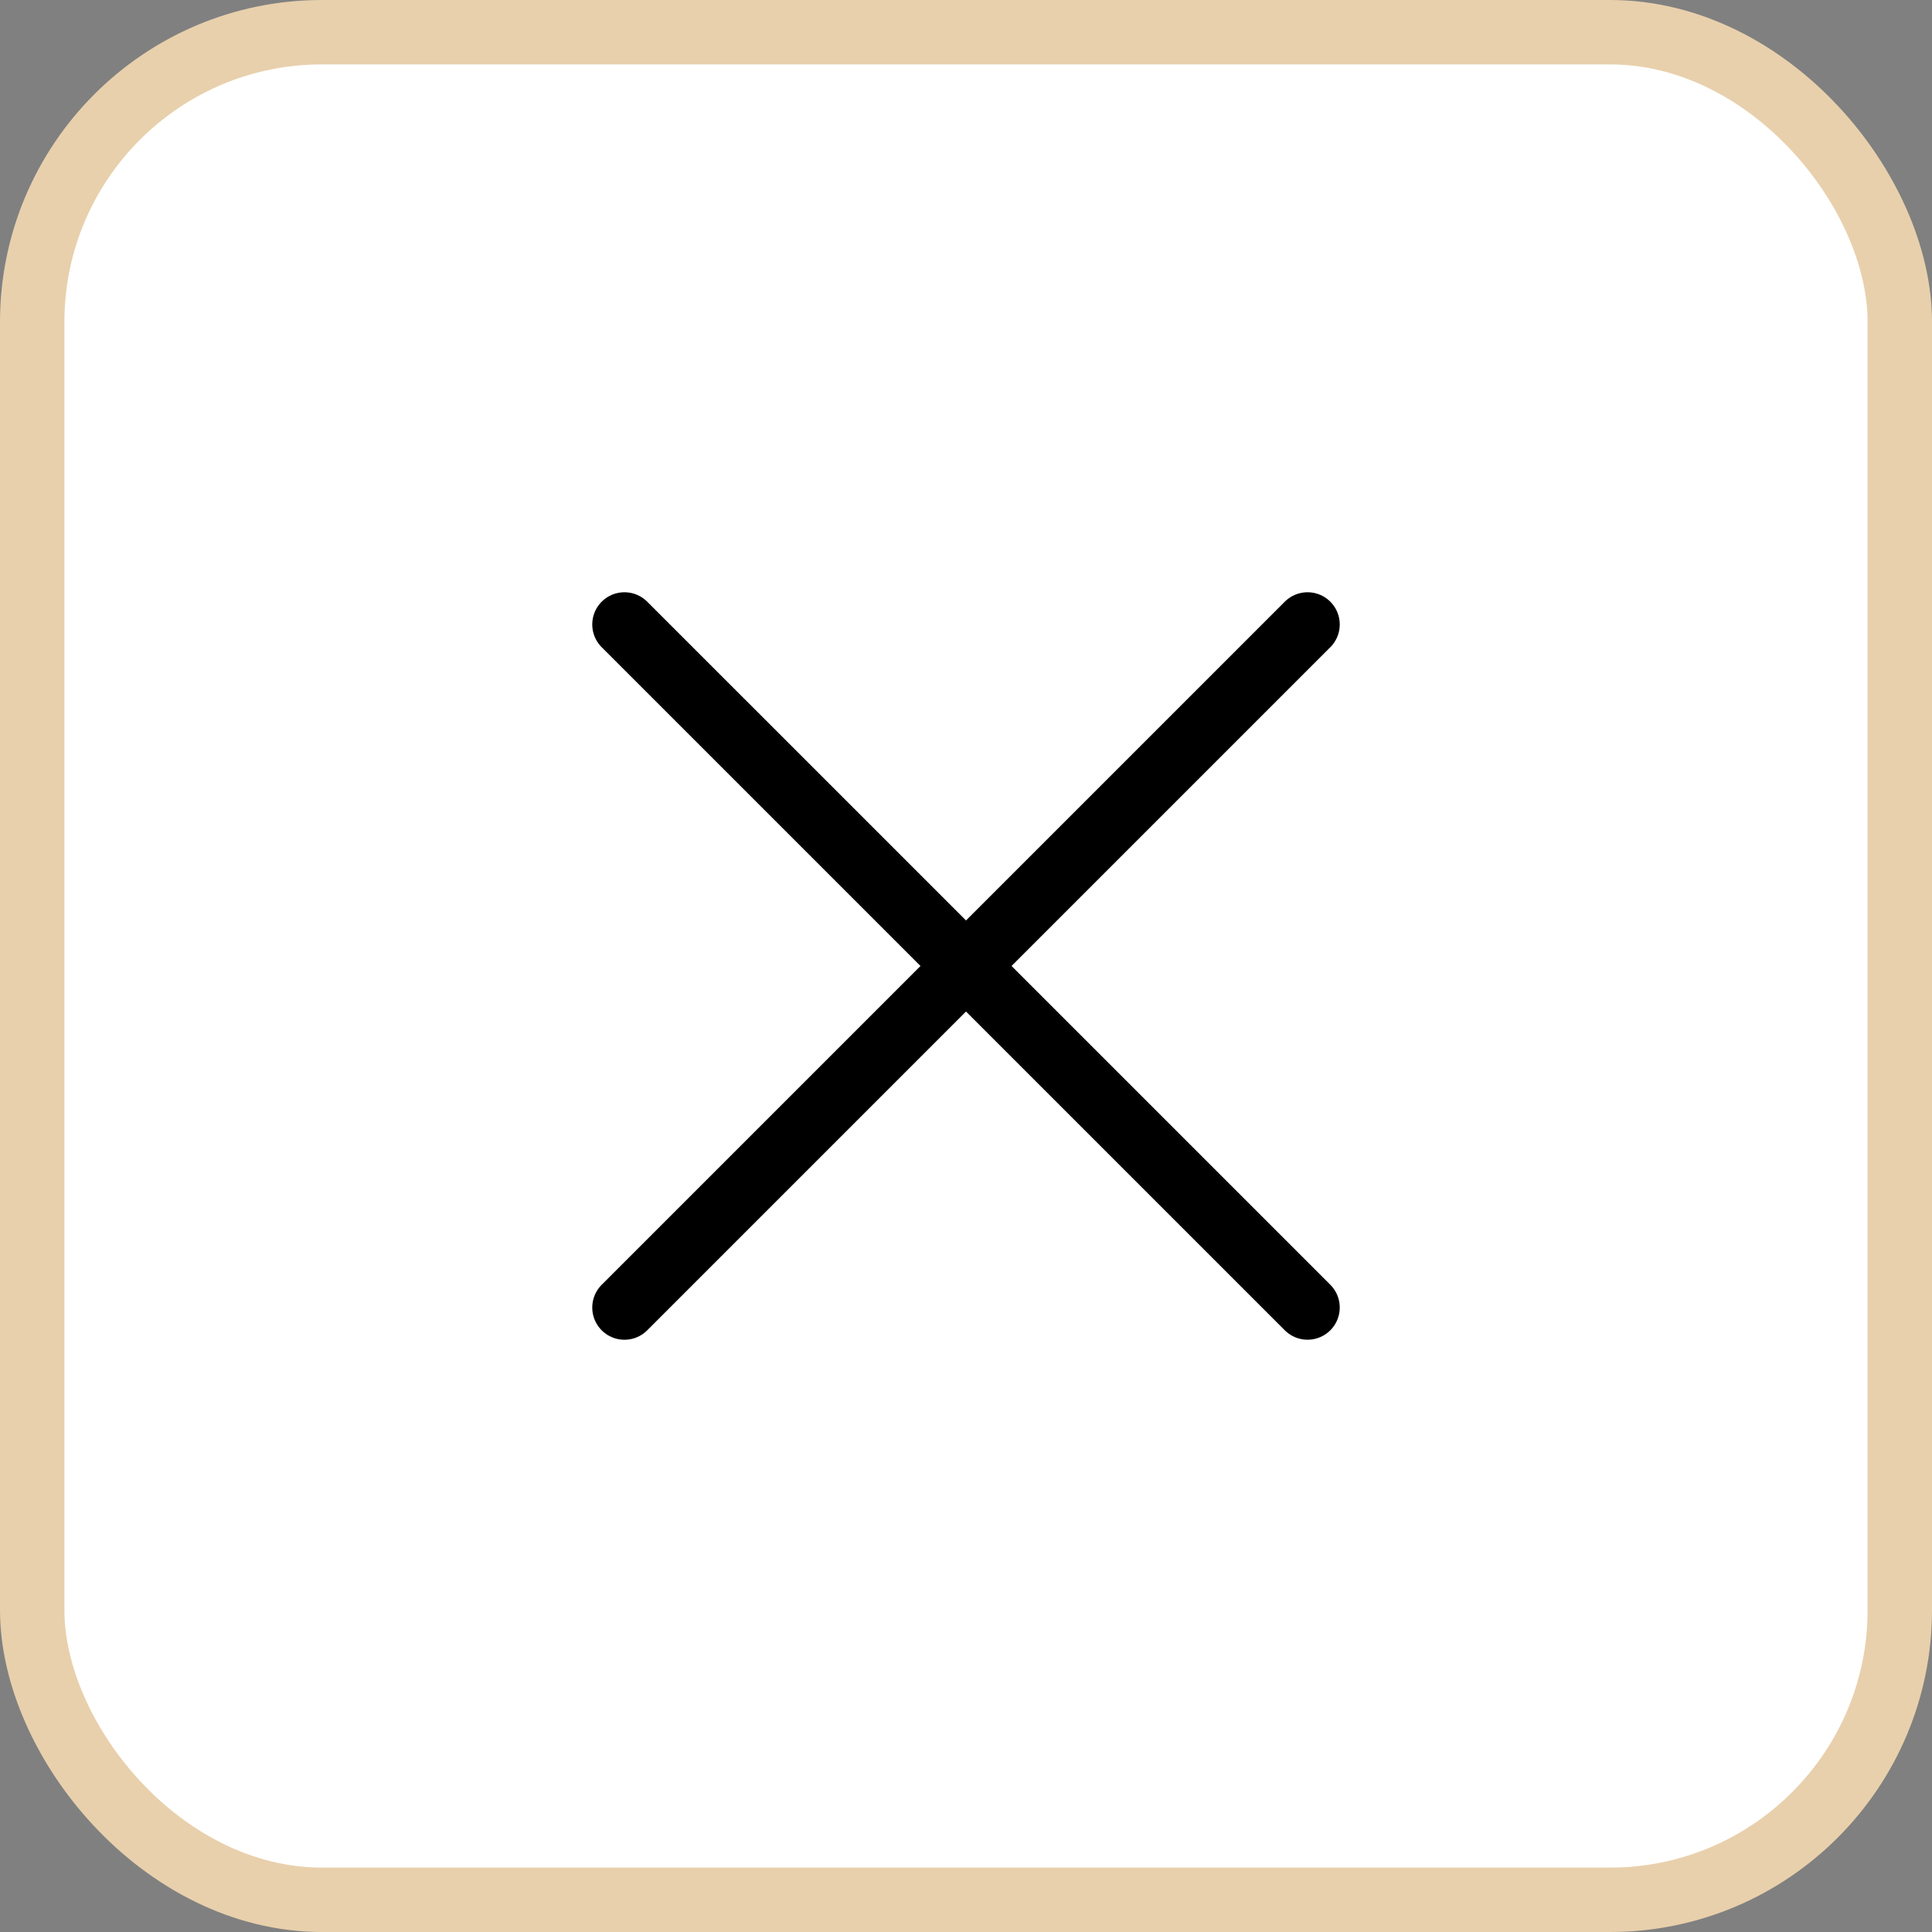
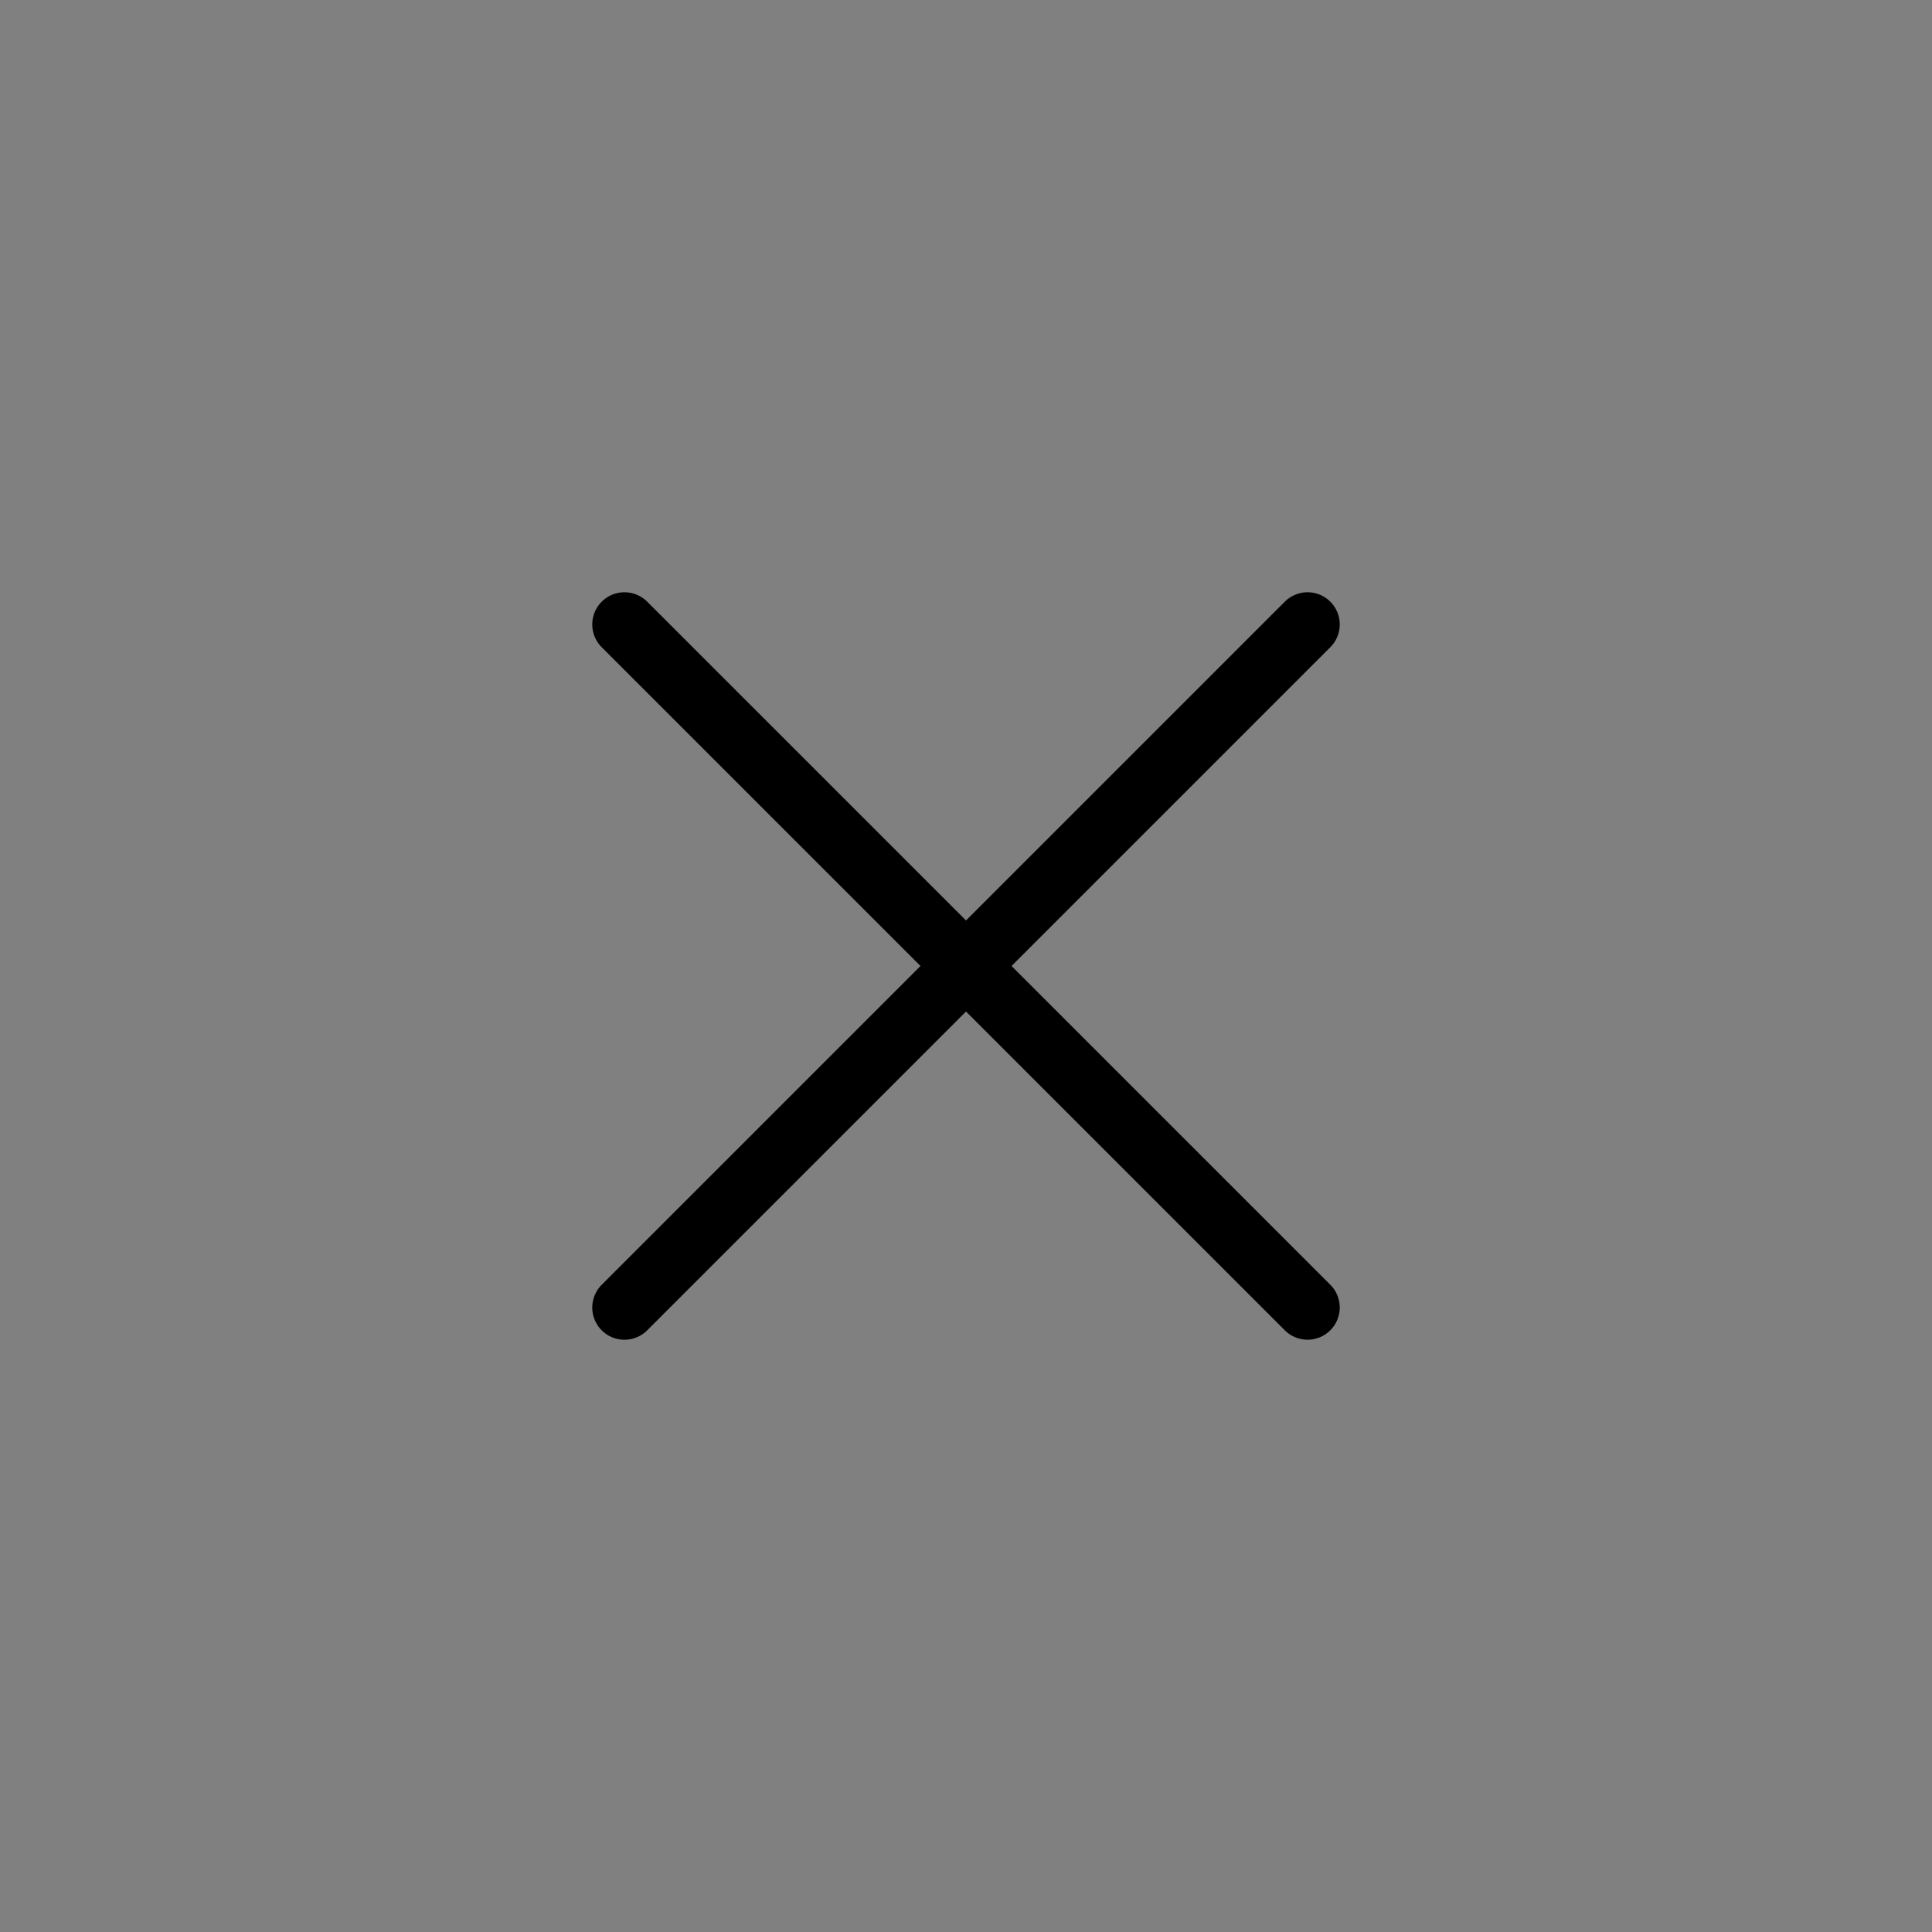
<svg xmlns="http://www.w3.org/2000/svg" width="60" height="60" viewBox="0 0 60 60" fill="none">
  <rect x="0" y="0" width="60" height="60" fill="#808080" stroke="none" />
-   <rect x="1" y="1" width="58" height="58" rx="9" fill="white" />
  <path d="M19.393 40.607L40.607 19.393" stroke="black" stroke-width="2" stroke-linecap="round" />
  <path d="M19.393 19.393L40.607 40.606" stroke="black" stroke-width="2" stroke-linecap="round" />
-   <rect x="1" y="1" width="58" height="58" rx="9" stroke="#E8D0AC" stroke-width="2" />
</svg>